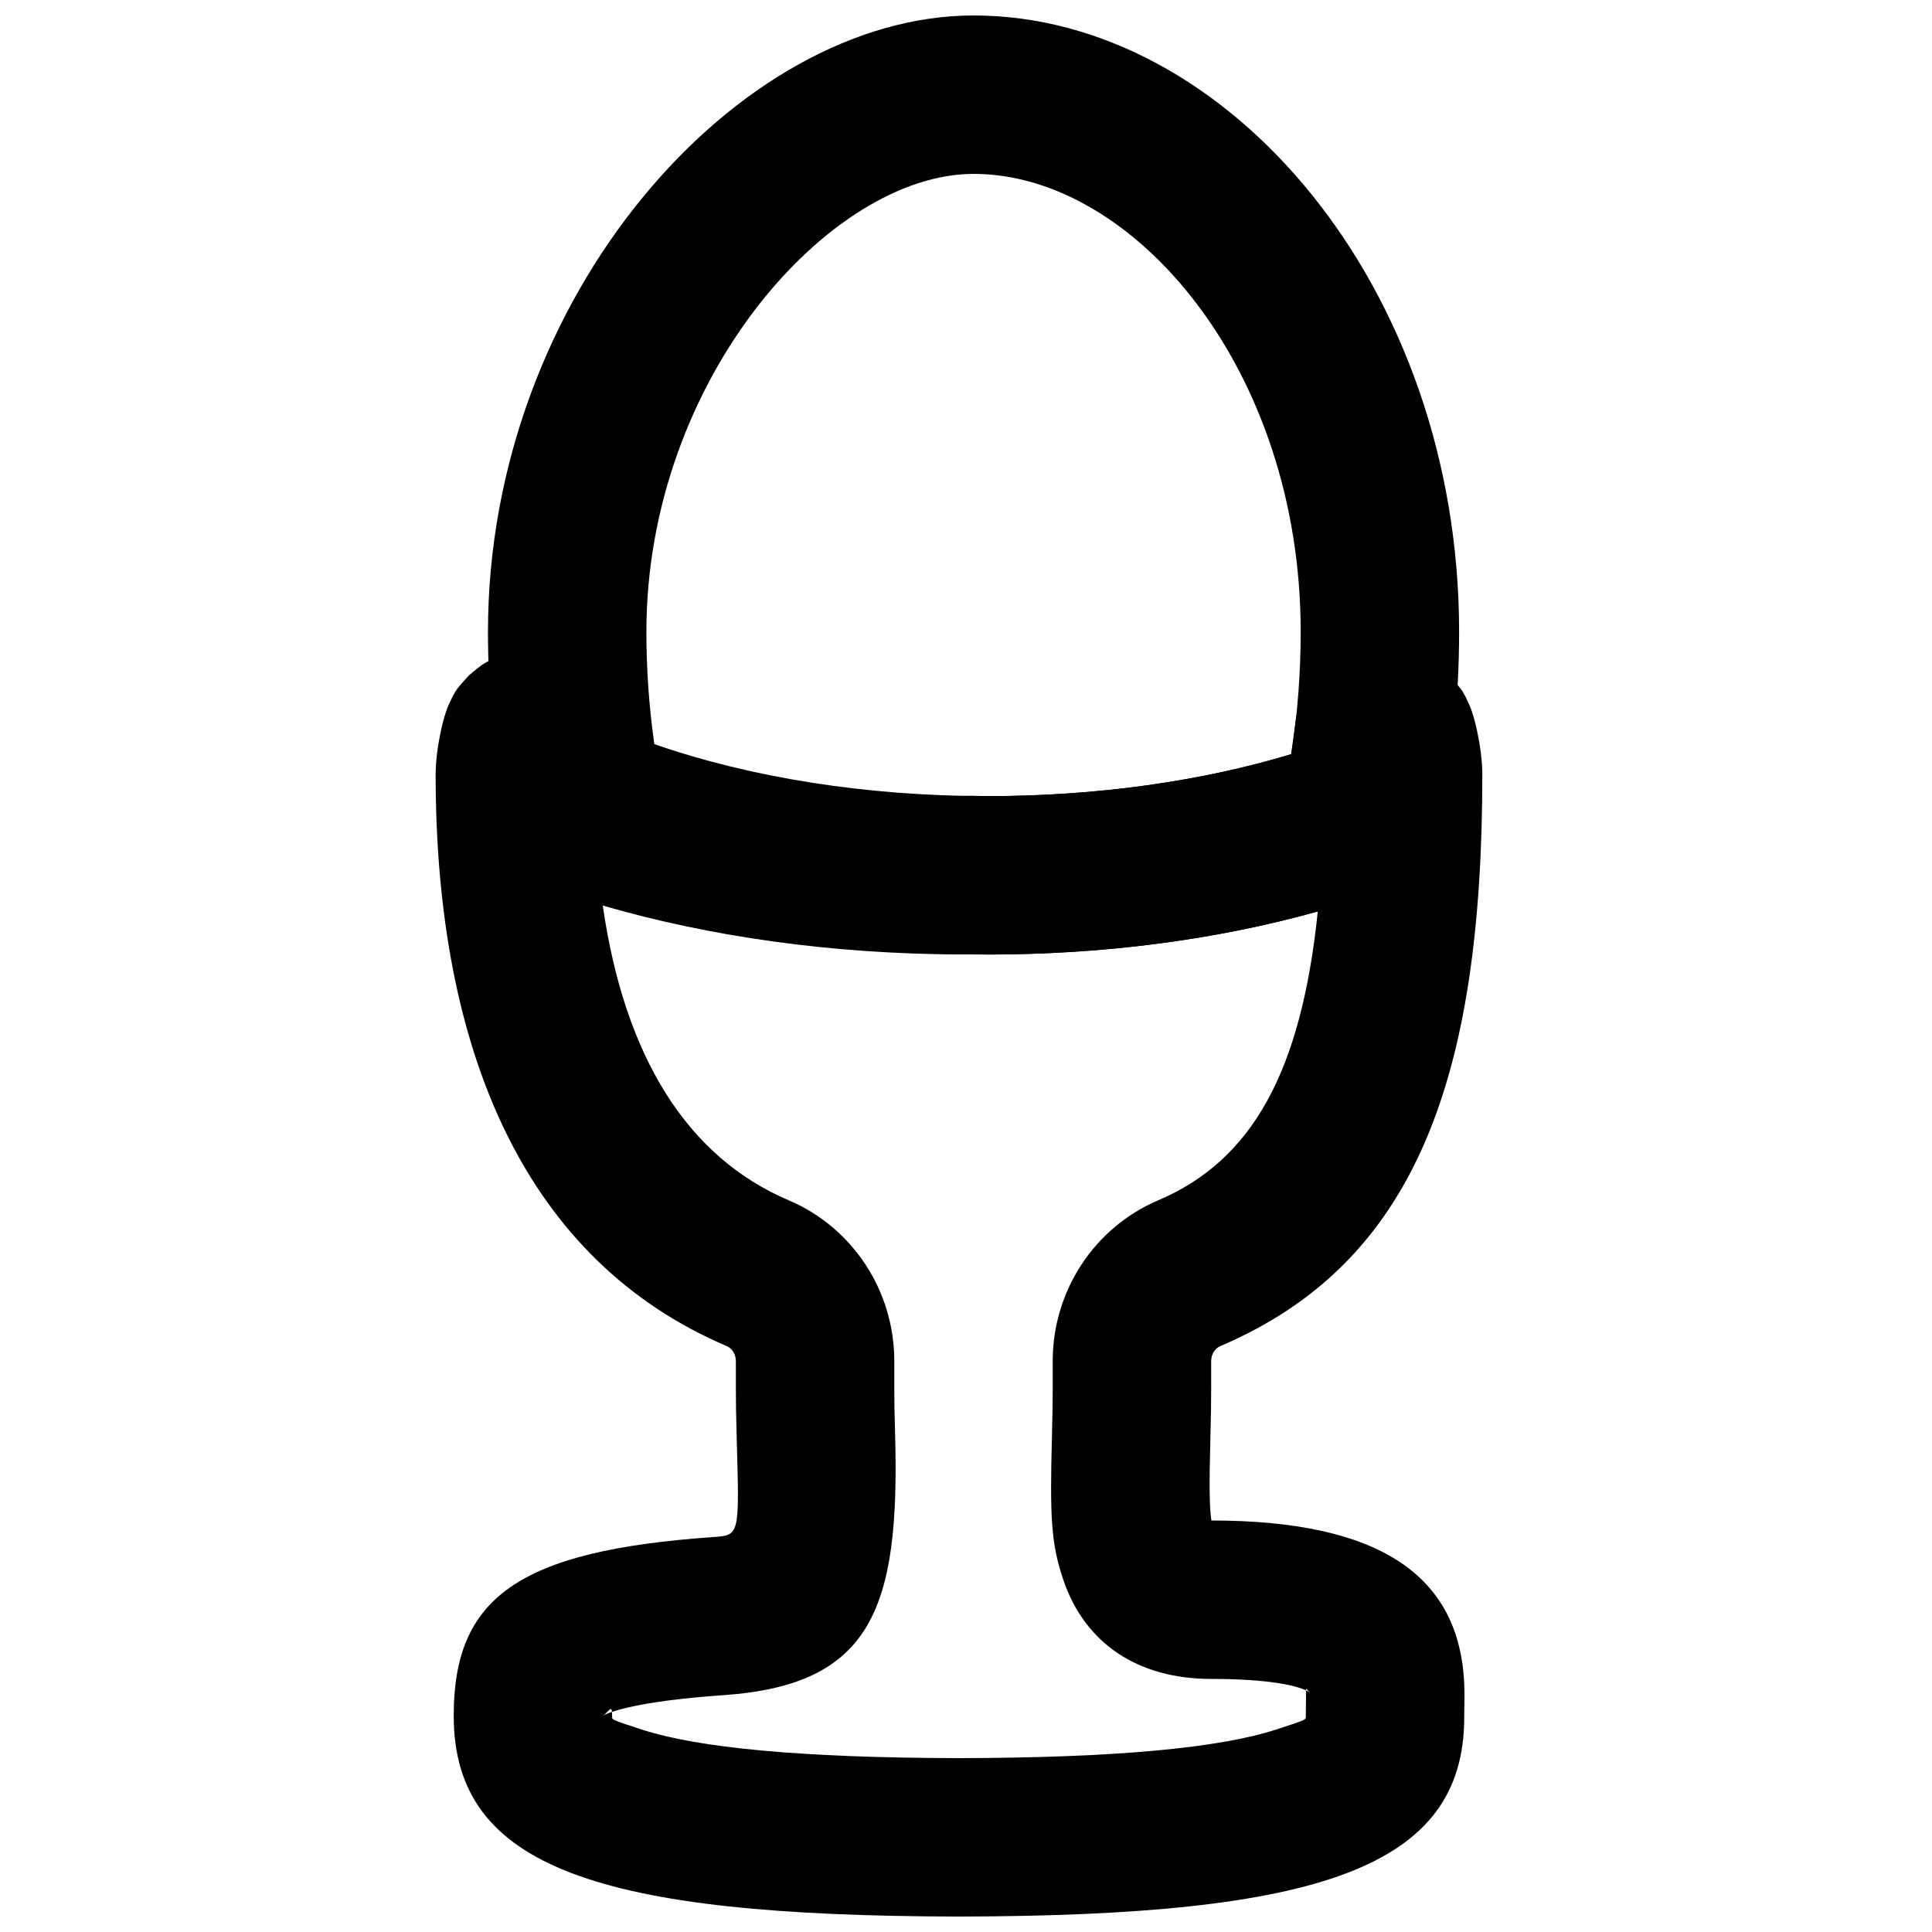
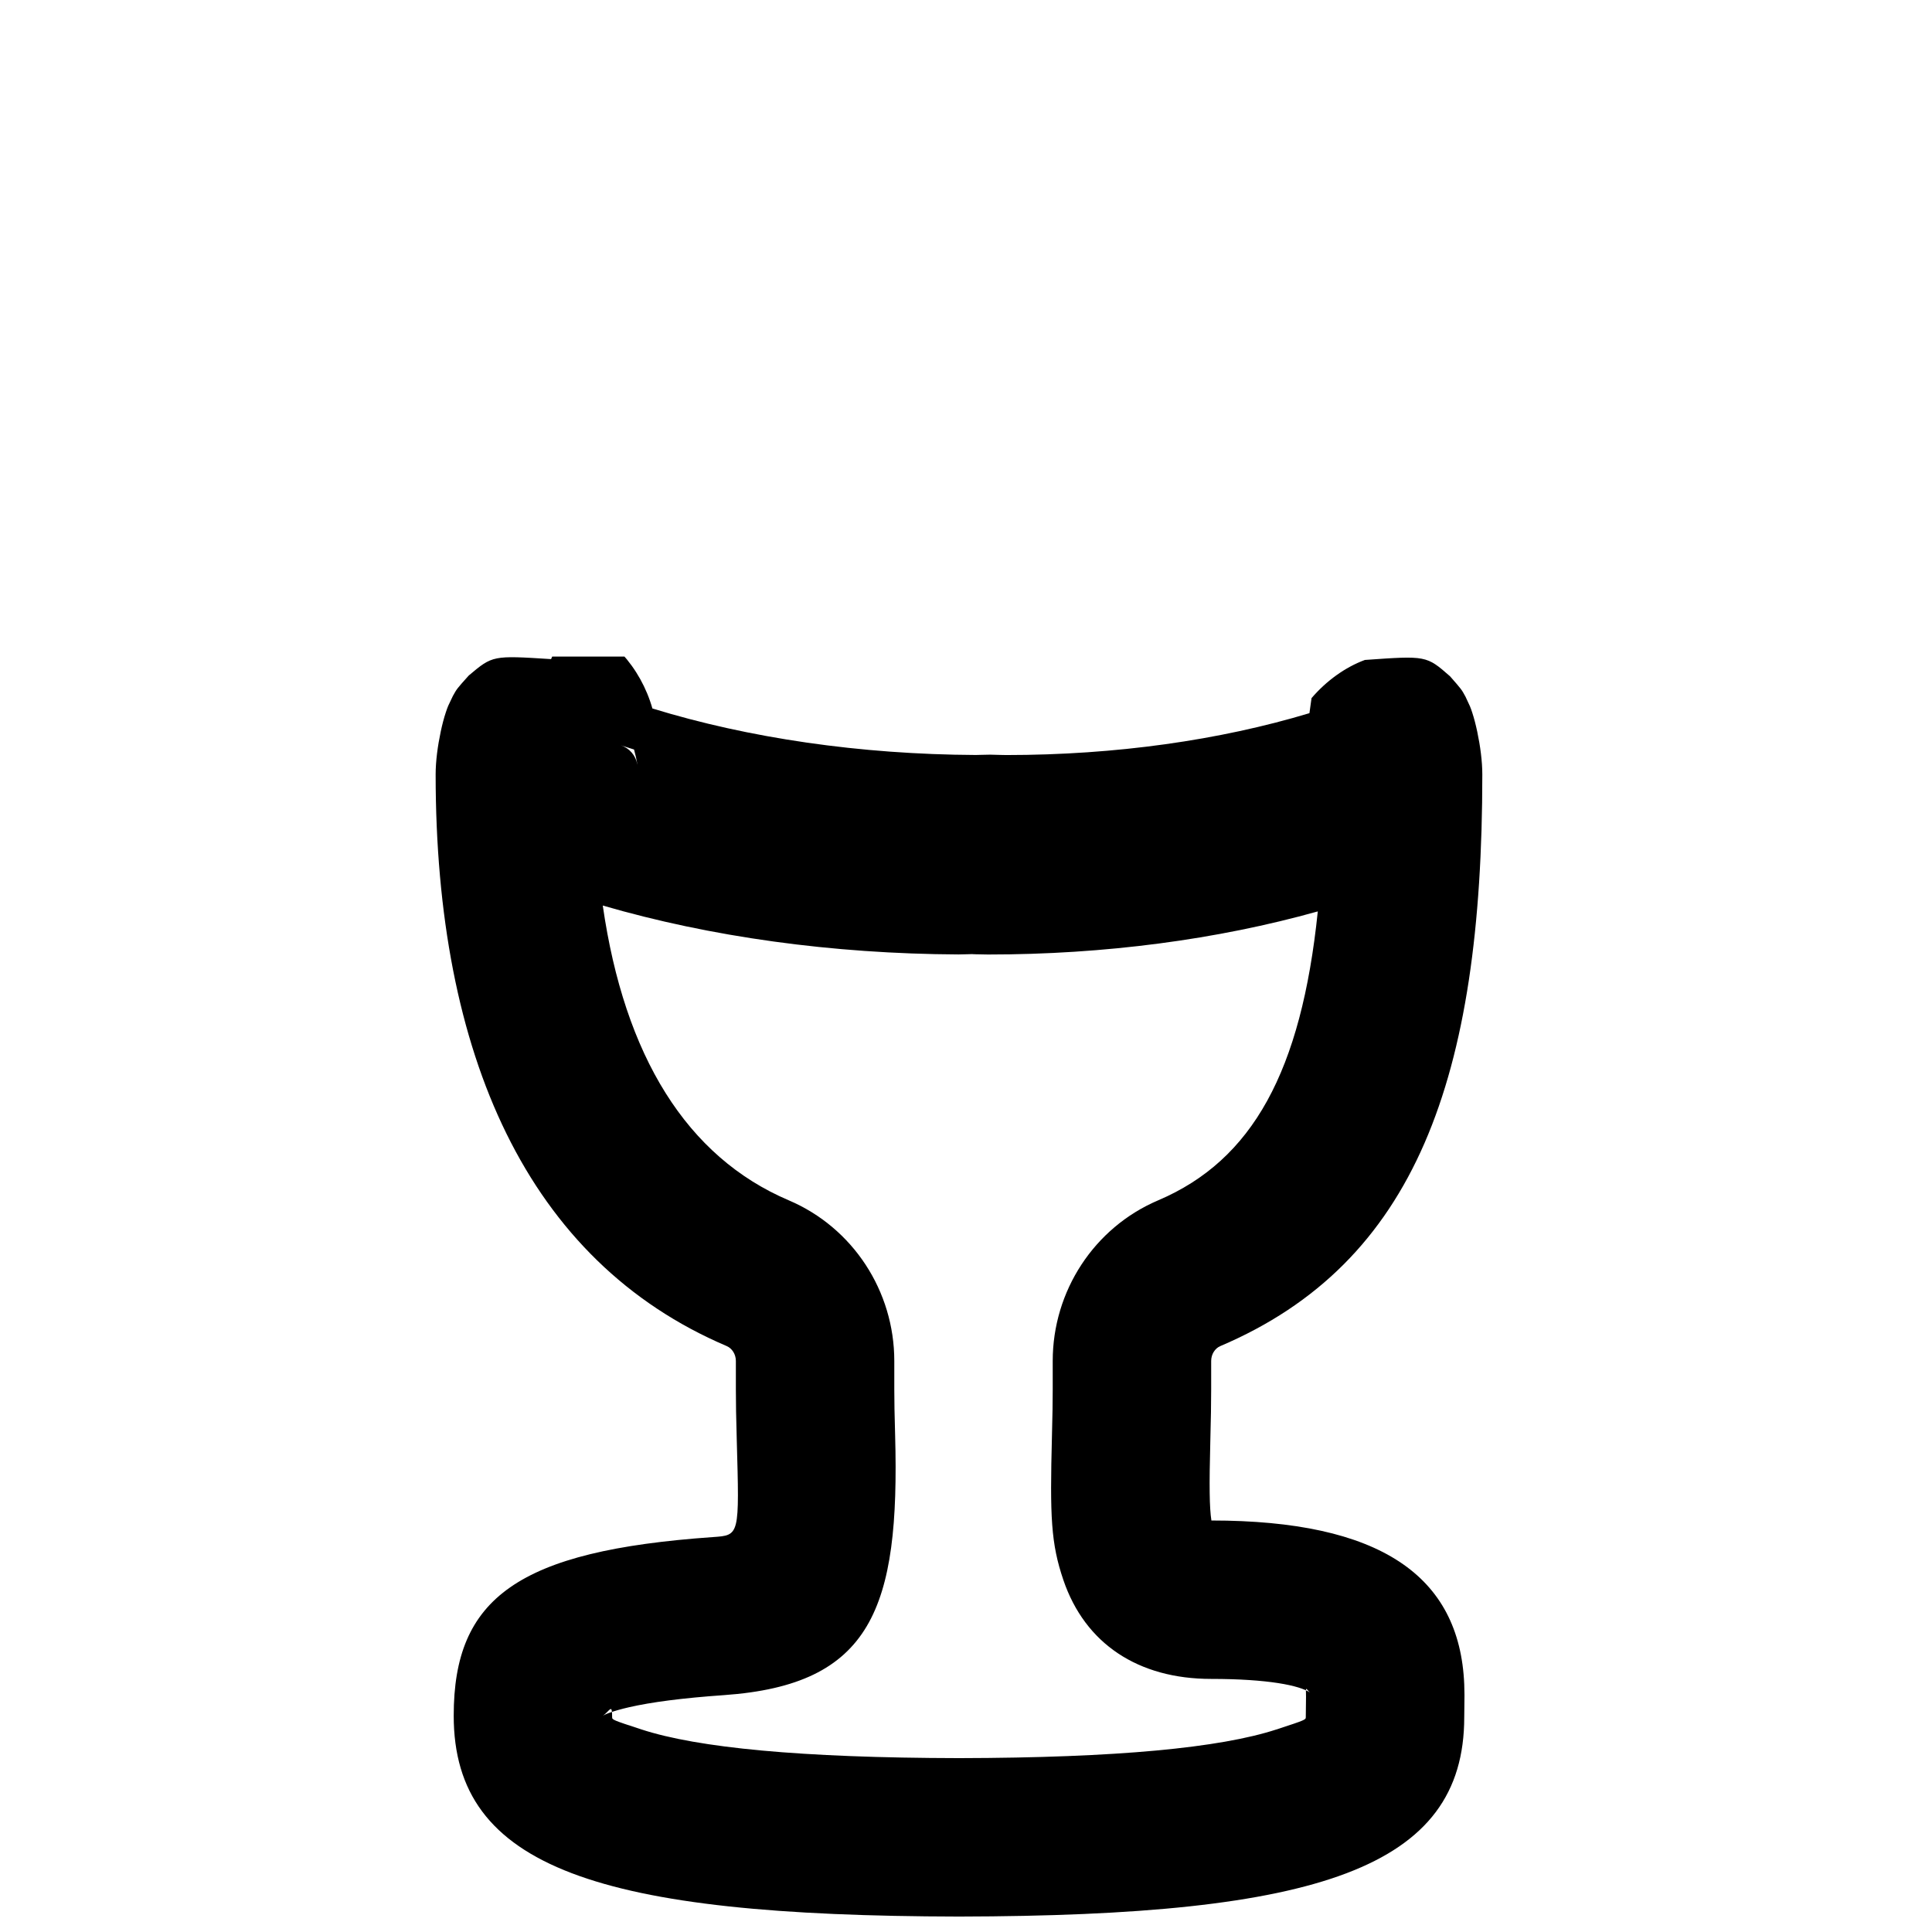
<svg xmlns="http://www.w3.org/2000/svg" width="800px" height="800px" version="1.1" viewBox="144 144 512 512">
  <defs>
    <clipPath id="b">
-       <path d="m273 148.09h258v248.91h-258z" />
-     </clipPath>
+       </clipPath>
    <clipPath id="a">
      <path d="m259 318h278v333.9h-278z" />
    </clipPath>
  </defs>
  <g>
    <g clip-path="url(#b)">
      <path d="m405.84 396.96c38.414 0 75.109-6.121 105.97-17.395l10.891-3.981 2.43-11.34c3.66-17.074 5.547-34.801 5.547-52.824 0-91.242-61.305-163.32-128.68-163.32-62.562 0-128.68 74.531-128.68 163.32 0 16.727 1.645 33.215 4.836 49.215l2.184 10.961 10.316 4.305c32.52 13.578 72.793 21.059 115.19 21.059zm-90.539-85.539c0-66.648 48.52-121.34 86.699-121.34 42.547 0 86.695 51.91 86.695 121.34 0 11-0.84 21.852-2.477 32.434-23.789 7.184-51.414 11.125-80.379 11.125-32.383 0-63.055-4.945-88.434-13.781-1.391-9.762-2.106-19.715-2.106-29.777z" fill-rule="evenodd" />
    </g>
    <g clip-path="url(#a)">
-       <path d="m290.04 318.67c-15.488-0.98-15.488-0.98-21.812 4.348-3.144 3.5-3.144 3.5-4.215 5.43-1.328 2.738-1.328 2.738-1.852 4.293-0.52 1.551-0.965 3.277-1.359 5.125-0.812 3.828-1.352 7.871-1.352 11.375 0 74.332 24.336 129 77.133 151.48 1.418 0.605 2.43 2.16 2.43 3.945v7.516c0 3.914 0.062 7.164 0.234 13.309 0.707 25.582 0.797 25.352-6.328 25.852-51.656 3.625-68.691 16.098-68.68 47.348 0 40.445 38.695 53.039 133.87 53.215 95.23-0.176 133.93-12.773 133.93-52.836 0.008-1.02 0.008-1.02 0.027-2.316 0.051-2.949 0.055-4.406-0.027-6.398-1.215-28.879-22.453-43.395-67.004-43.41-0.527-3.371-0.594-9.215-0.285-21.152 0.156-6.164 0.223-9.57 0.223-13.609v-7.516c0-1.785 1.008-3.34 2.422-3.941 51.754-22.035 69.434-70.969 69.434-151.48 0-3.496-0.535-7.523-1.344-11.352-0.391-1.832-0.828-3.543-1.332-5.074-0.512-1.527-0.512-1.527-1.789-4.211-1.027-1.895-1.027-1.895-4.094-5.394-6.262-5.481-6.262-5.481-22.559-4.324-5.176 1.906-10.195 5.508-14.141 10.117l-4.043 4.727-0.816 6.16c-0.18 1.371-0.367 2.695-0.555 3.984-23.773 7.168-51.383 11.098-80.32 11.098-0.648-0.004-0.648-0.004-1.621-0.031-1.352-0.043-1.352-0.043-2.644-0.07-1.672 0.023-1.672 0.023-2.488 0.051-0.742 0.023-0.742 0.023-1.348 0.035-30.625-0.148-60.23-4.484-85.703-12.328-3.102-10.934-11.168-19.902-21.984-23.957zm18.48 22.848c2.266 0.73 3.957 2.672 4.387 5.094l-0.012-0.133c-0.223-1.305-0.516-2.59-0.871-3.852-1.176-0.363-2.344-0.73-3.504-1.109zm89.527 55.418c1.48-0.027 1.48-0.027 2.297-0.051 0.742-0.023 0.742-0.023 1.348-0.039-0.039 0.016-0.039 0.016 0.871 0.047 1.625 0.047 1.625 0.047 3.266 0.062 30.965 0 60.824-3.977 87.402-11.422-4.383 42.414-17.301 65.922-42.285 76.559-17.023 7.242-27.965 24.082-27.965 42.574v7.516c0 3.578-0.059 6.707-0.207 12.531-0.547 21.254-0.273 28.301 3.039 38.031 5.75 16.871 19.816 26.184 39.152 26.184 15.059 0 23.445 1.73 26.219 3.625-0.617-0.422-1.152-1.664-1.102-0.441 0.039 0.898 0.035 1.793 0 3.926-0.023 1.406-0.023 1.406-0.035 3.031 0 0.668-0.066 0.742-7.82 3.266-14.848 4.836-42.082 7.508-84.121 7.586-41.973-0.078-69.207-2.75-84.062-7.586-7.754-2.523-7.82-2.598-7.82-3.266-0.004-3.754-0.543-1.762-2.453-0.363 0.586-0.43 2.789-1.316 6.91-2.266 5.879-1.352 14.176-2.445 25.184-3.215 39.086-2.754 46.625-22.887 45.352-68.898-0.16-5.769-0.219-8.734-0.219-12.145v-7.516c0-18.492-10.945-35.332-27.977-42.574-27.031-11.512-43.531-38.211-49.281-78.117 28.484 8.297 60.746 12.801 94.309 12.961z" fill-rule="evenodd" />
+       <path d="m290.04 318.67c-15.488-0.98-15.488-0.98-21.812 4.348-3.144 3.5-3.144 3.5-4.215 5.43-1.328 2.738-1.328 2.738-1.852 4.293-0.52 1.551-0.965 3.277-1.359 5.125-0.812 3.828-1.352 7.871-1.352 11.375 0 74.332 24.336 129 77.133 151.48 1.418 0.605 2.43 2.16 2.43 3.945v7.516c0 3.914 0.062 7.164 0.234 13.309 0.707 25.582 0.797 25.352-6.328 25.852-51.656 3.625-68.691 16.098-68.68 47.348 0 40.445 38.695 53.039 133.87 53.215 95.23-0.176 133.93-12.773 133.93-52.836 0.008-1.02 0.008-1.02 0.027-2.316 0.051-2.949 0.055-4.406-0.027-6.398-1.215-28.879-22.453-43.395-67.004-43.41-0.527-3.371-0.594-9.215-0.285-21.152 0.156-6.164 0.223-9.57 0.223-13.609v-7.516c0-1.785 1.008-3.34 2.422-3.941 51.754-22.035 69.434-70.969 69.434-151.48 0-3.496-0.535-7.523-1.344-11.352-0.391-1.832-0.828-3.543-1.332-5.074-0.512-1.527-0.512-1.527-1.789-4.211-1.027-1.895-1.027-1.895-4.094-5.394-6.262-5.481-6.262-5.481-22.559-4.324-5.176 1.906-10.195 5.508-14.141 10.117c-0.18 1.371-0.367 2.695-0.555 3.984-23.773 7.168-51.383 11.098-80.32 11.098-0.648-0.004-0.648-0.004-1.621-0.031-1.352-0.043-1.352-0.043-2.644-0.07-1.672 0.023-1.672 0.023-2.488 0.051-0.742 0.023-0.742 0.023-1.348 0.035-30.625-0.148-60.23-4.484-85.703-12.328-3.102-10.934-11.168-19.902-21.984-23.957zm18.48 22.848c2.266 0.73 3.957 2.672 4.387 5.094l-0.012-0.133c-0.223-1.305-0.516-2.59-0.871-3.852-1.176-0.363-2.344-0.73-3.504-1.109zm89.527 55.418c1.48-0.027 1.48-0.027 2.297-0.051 0.742-0.023 0.742-0.023 1.348-0.039-0.039 0.016-0.039 0.016 0.871 0.047 1.625 0.047 1.625 0.047 3.266 0.062 30.965 0 60.824-3.977 87.402-11.422-4.383 42.414-17.301 65.922-42.285 76.559-17.023 7.242-27.965 24.082-27.965 42.574v7.516c0 3.578-0.059 6.707-0.207 12.531-0.547 21.254-0.273 28.301 3.039 38.031 5.75 16.871 19.816 26.184 39.152 26.184 15.059 0 23.445 1.73 26.219 3.625-0.617-0.422-1.152-1.664-1.102-0.441 0.039 0.898 0.035 1.793 0 3.926-0.023 1.406-0.023 1.406-0.035 3.031 0 0.668-0.066 0.742-7.82 3.266-14.848 4.836-42.082 7.508-84.121 7.586-41.973-0.078-69.207-2.75-84.062-7.586-7.754-2.523-7.82-2.598-7.82-3.266-0.004-3.754-0.543-1.762-2.453-0.363 0.586-0.43 2.789-1.316 6.91-2.266 5.879-1.352 14.176-2.445 25.184-3.215 39.086-2.754 46.625-22.887 45.352-68.898-0.16-5.769-0.219-8.734-0.219-12.145v-7.516c0-18.492-10.945-35.332-27.977-42.574-27.031-11.512-43.531-38.211-49.281-78.117 28.484 8.297 60.746 12.801 94.309 12.961z" fill-rule="evenodd" />
    </g>
  </g>
</svg>